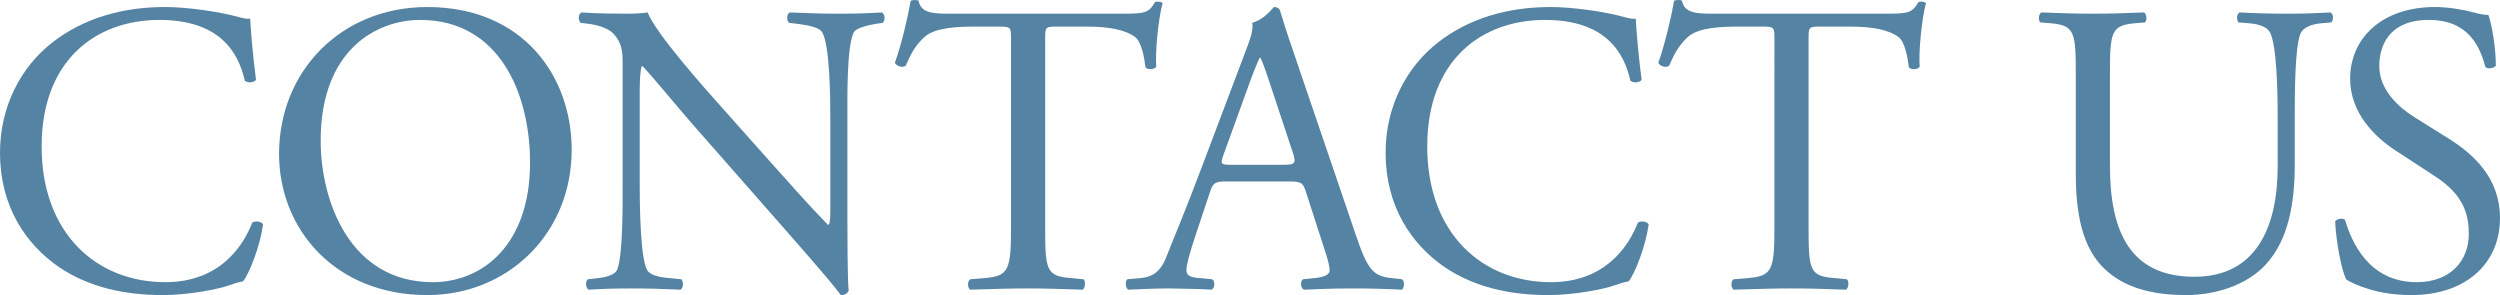
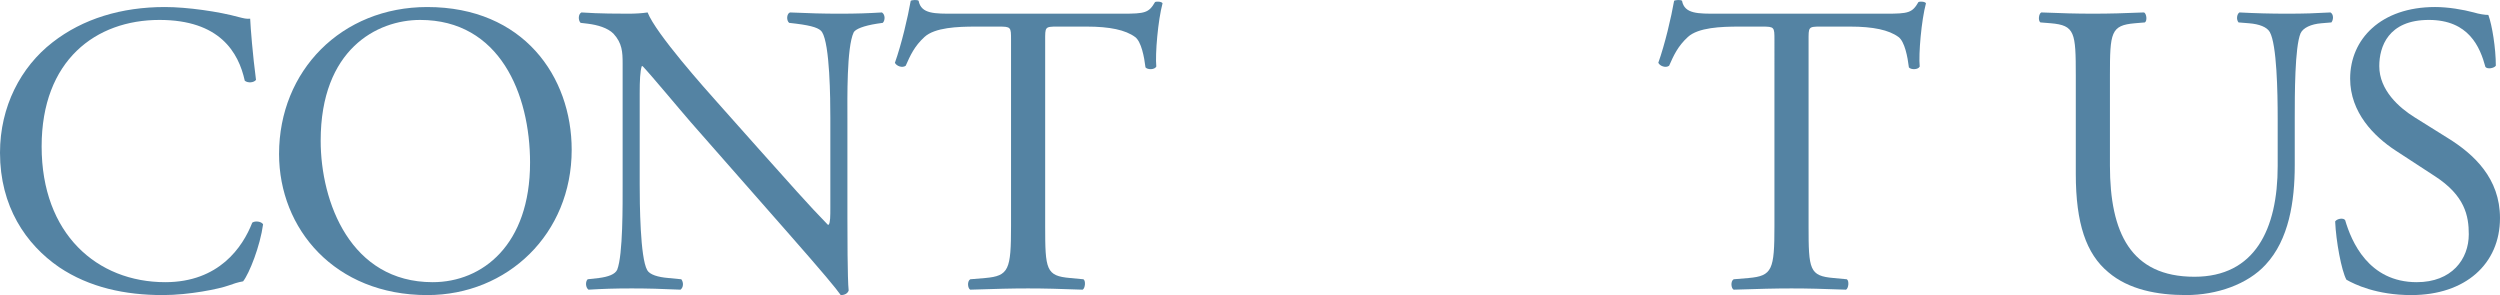
<svg xmlns="http://www.w3.org/2000/svg" viewBox="0 0 1231.218 145.325">
  <defs>
    <style>
      .cls-1 {
        fill: #5483a3;
      }

      .cls-2 {
        isolation: isolate;
      }

      .cls-3 {
        mix-blend-mode: screen;
      }
    </style>
  </defs>
  <g class="cls-2">
    <g id="_レイヤー_2" data-name="レイヤー_2">
      <g id="TOP">
        <g class="cls-3">
          <g>
            <path class="cls-1" d="M25.83,20.888C40.795,9.204,59.86,3.463,81.181,3.463c11.07,0,26.65,2.255,36.286,4.92,2.46.615,3.895,1.025,5.74.82.205,4.715,1.23,17.63,2.87,30.135-1.025,1.436-4.1,1.641-5.535.41-3.075-13.94-12.3-29.931-42.025-29.931-31.365,0-58.016,19.886-58.016,62.321,0,43.05,27.266,66.83,60.886,66.83,26.445,0,38.13-17.22,42.845-29.315,1.435-1.024,4.51-.614,5.33.82-1.435,10.66-6.765,24.19-9.84,28.085-2.46.41-4.92,1.23-7.175,2.051-4.51,1.64-19.27,4.715-32.39,4.715-18.45,0-36.08-3.69-51.045-13.735C12.71,120.314,0,101.659,0,75.213c0-22.755,10.25-42.229,25.83-54.325Z" />
            <path class="cls-1" d="M137.432,75.829c0-41,30.75-72.365,72.98-72.365,47.355,0,71.136,34.235,71.136,70.315,0,41.41-31.57,71.546-71.136,71.546-45.51,0-72.98-32.596-72.98-69.496ZM261.048,80.134c0-33.826-14.965-70.316-54.121-70.316-21.32,0-48.996,14.556-48.996,59.451,0,30.34,14.76,69.7,55.146,69.7,24.6,0,47.971-18.45,47.971-58.835Z" />
            <path class="cls-1" d="M417.339,107.194c0,6.15,0,30.546.615,35.876-.41,1.229-1.64,2.255-3.895,2.255-2.46-3.485-8.405-10.66-26.24-30.955l-47.56-54.121c-5.535-6.354-19.475-23.165-23.78-27.675h-.41c-.82,2.46-1.025,7.175-1.025,13.325v44.69c0,9.635.205,36.285,3.69,42.435,1.23,2.256,5.33,3.485,10.455,3.896l6.355.615c1.23,1.64,1.025,4.1-.41,5.125-9.225-.41-16.4-.615-23.985-.615-8.61,0-14.145.205-21.32.615-1.435-1.025-1.64-3.896-.41-5.125l5.535-.615c4.715-.615,7.995-1.845,9.02-4.1,2.87-7.381,2.665-32.391,2.665-42.23V31.343c0-5.74-.205-10.045-4.51-14.76-2.87-2.87-7.79-4.306-12.71-4.92l-3.485-.41c-1.23-1.23-1.23-4.306.41-5.125,8.61.615,19.475.615,23.165.615,3.28,0,6.765-.205,9.43-.615,4.1,10.455,28.29,37.516,35.055,45.101l19.885,22.345c14.145,15.785,24.19,27.266,33.825,37.105h.41c.82-1.025.82-4.305.82-8.61v-43.87c0-9.635-.205-36.285-4.1-42.436-1.23-1.845-4.51-3.075-12.71-4.1l-3.485-.41c-1.435-1.23-1.23-4.51.41-5.125,9.43.41,16.4.615,24.19.615,8.815,0,14.145-.205,21.115-.615,1.64,1.024,1.64,3.895.41,5.125l-2.87.41c-6.56,1.024-10.66,2.665-11.48,4.305-3.485,7.38-3.075,32.801-3.075,42.23v48.995Z" />
            <path class="cls-1" d="M514.732,111.295c0,21.525.41,24.6,12.3,25.625l6.56.615c1.23.819.82,4.51-.41,5.125-11.685-.41-18.655-.615-26.855-.615s-15.375.205-28.495.615c-1.23-.615-1.64-4.101,0-5.125l7.38-.615c11.685-1.025,12.71-4.1,12.71-25.625V19.659c0-6.355,0-6.561-6.15-6.561h-11.275c-8.815,0-20.09.41-25.215,5.125-4.92,4.51-6.97,9.021-9.225,14.146-1.64,1.229-4.51.205-5.33-1.436,3.28-9.225,6.355-22.345,7.79-30.545.615-.41,3.28-.615,3.895,0,1.23,6.56,7.995,6.355,17.425,6.355h83.025c11.07,0,12.916-.41,15.99-5.74,1.025-.41,3.28-.205,3.69.615-2.255,8.404-3.69,25.01-3.075,31.16-.82,1.64-4.305,1.64-5.33.409-.615-5.125-2.05-12.71-5.125-14.965-4.715-3.484-12.505-5.125-23.78-5.125h-14.555c-6.15,0-5.945.205-5.945,6.97v91.227Z" />
-             <path class="cls-1" d="M643.142,94.484c-1.436-4.51-2.255-5.125-8.405-5.125h-30.955c-5.125,0-6.355.615-7.79,4.92l-7.175,21.525c-3.075,9.225-4.51,14.76-4.51,17.016,0,2.46,1.025,3.689,5.945,4.1l6.765.615c1.435,1.024,1.435,4.305-.41,5.125-5.33-.41-11.685-.41-21.32-.615-6.765,0-14.145.41-19.68.615-1.23-.82-1.64-4.101-.41-5.125l6.765-.615c4.92-.41,9.43-2.665,12.3-10.045,3.69-9.431,9.43-22.756,18.04-45.716l20.91-55.351c2.87-7.38,4.1-11.274,3.485-14.555,4.92-1.436,8.405-5.125,10.66-7.79,1.229,0,2.665.41,3.075,1.845,2.665,9.021,5.945,18.45,9.02,27.471l28.085,82.41c5.945,17.631,8.61,20.705,17.426,21.73l5.535.615c1.435,1.024,1.024,4.305,0,5.125-8.405-.41-15.58-.615-24.806-.615-9.84,0-17.63.41-23.575.615-1.64-.82-1.845-4.101-.41-5.125l5.945-.615c4.305-.41,7.175-1.64,7.175-3.69,0-2.255-1.024-5.944-2.665-10.864l-9.02-27.881ZM602.552,76.239c-1.64,4.715-1.435,4.92,4.305,4.92h25.215c5.945,0,6.355-.819,4.51-6.354l-11.069-33.416c-1.641-4.92-3.485-10.455-4.716-12.915h-.409c-.615,1.025-2.665,5.945-4.92,12.096l-12.915,35.67Z" />
-             <path class="cls-1" d="M708.226,20.888c14.965-11.685,34.03-17.425,55.351-17.425,11.069,0,26.649,2.255,36.285,4.92,2.46.615,3.895,1.025,5.74.82.205,4.715,1.229,17.63,2.87,30.135-1.025,1.436-4.101,1.641-5.535.41-3.075-13.94-12.301-29.931-42.025-29.931-31.365,0-58.016,19.886-58.016,62.321,0,43.05,27.265,66.83,60.886,66.83,26.444,0,38.13-17.22,42.845-29.315,1.436-1.024,4.511-.614,5.33.82-1.435,10.66-6.765,24.19-9.84,28.085-2.46.41-4.92,1.23-7.175,2.051-4.511,1.64-19.271,4.715-32.391,4.715-18.45,0-36.08-3.69-51.046-13.735-16.399-11.275-29.109-29.931-29.109-56.376,0-22.755,10.25-42.229,25.83-54.325Z" />
            <path class="cls-1" d="M890.697,111.295c0,21.525.41,24.6,12.301,25.625l6.56.615c1.23.819.82,4.51-.41,5.125-11.685-.41-18.655-.615-26.855-.615s-15.375.205-28.495.615c-1.229-.615-1.64-4.101,0-5.125l7.38-.615c11.686-1.025,12.711-4.1,12.711-25.625V19.659c0-6.355,0-6.561-6.15-6.561h-11.275c-8.814,0-20.09.41-25.215,5.125-4.92,4.51-6.97,9.021-9.226,14.146-1.64,1.229-4.51.205-5.33-1.436,3.28-9.225,6.355-22.345,7.79-30.545.615-.41,3.28-.615,3.896,0,1.23,6.56,7.995,6.355,17.425,6.355h83.026c11.069,0,12.915-.41,15.99-5.74,1.024-.41,3.279-.205,3.689.615-2.255,8.404-3.689,25.01-3.075,31.16-.819,1.64-4.305,1.64-5.33.409-.614-5.125-2.05-12.71-5.125-14.965-4.715-3.484-12.505-5.125-23.78-5.125h-14.555c-6.15,0-5.945.205-5.945,6.97v91.227Z" />
            <path class="cls-1" d="M1121.73,58.199c0-12.71-.41-36.285-3.896-42.436-1.435-2.46-5.125-3.895-10.25-4.305l-5.125-.41c-1.229-1.436-.82-4.101.41-4.92,7.79.41,15.375.615,23.37.615,8.61,0,14.146-.205,21.525-.615,1.64,1.024,1.435,3.689.41,4.92l-4.92.41c-5.126.41-9.021,2.255-10.251,4.92-2.869,6.765-2.869,30.34-2.869,41.82v23.165c0,17.835-2.87,36.695-14.351,48.995-8.815,9.636-23.985,14.966-39.155,14.966-14.146,0-28.29-2.665-38.335-11.275-10.865-9.021-15.99-23.985-15.99-48.381v-48.38c0-21.32-.41-24.806-12.301-25.83l-5.125-.41c-1.229-.82-.819-4.305.41-4.92,10.25.41,17.221.615,25.42.615,8.405,0,15.171-.205,25.216-.615,1.229.615,1.64,4.1.41,4.92l-4.92.41c-11.891,1.024-12.301,4.51-12.301,25.83v44.28c0,33.005,10.25,54.735,41.615,54.735,29.726,0,41.001-23.37,41.001-54.53v-23.575Z" />
            <path class="cls-1" d="M1187.553,145.325c-17.221,0-28.086-5.33-31.98-7.585-2.46-4.511-5.125-19.065-5.535-28.7,1.024-1.436,4.1-1.846,4.92-.615,3.075,10.455,11.48,30.545,35.26,30.545,17.221,0,25.626-11.275,25.626-23.575,0-9.02-1.846-19.065-16.811-28.7l-19.475-12.71c-10.251-6.765-22.141-18.45-22.141-35.261,0-19.475,15.17-35.26,41.82-35.26,6.355,0,13.735,1.229,19.065,2.665,2.665.819,5.535,1.229,7.175,1.229,1.845,4.92,3.69,16.4,3.69,25.011-.82,1.229-4.101,1.845-5.125.615-2.665-9.841-8.2-23.166-27.881-23.166-20.09,0-24.395,13.325-24.395,22.756,0,11.89,9.84,20.5,17.425,25.215l16.4,10.25c12.915,7.995,25.625,19.886,25.625,39.36,0,22.551-17.016,37.926-43.665,37.926Z" />
          </g>
        </g>
      </g>
    </g>
  </g>
</svg>